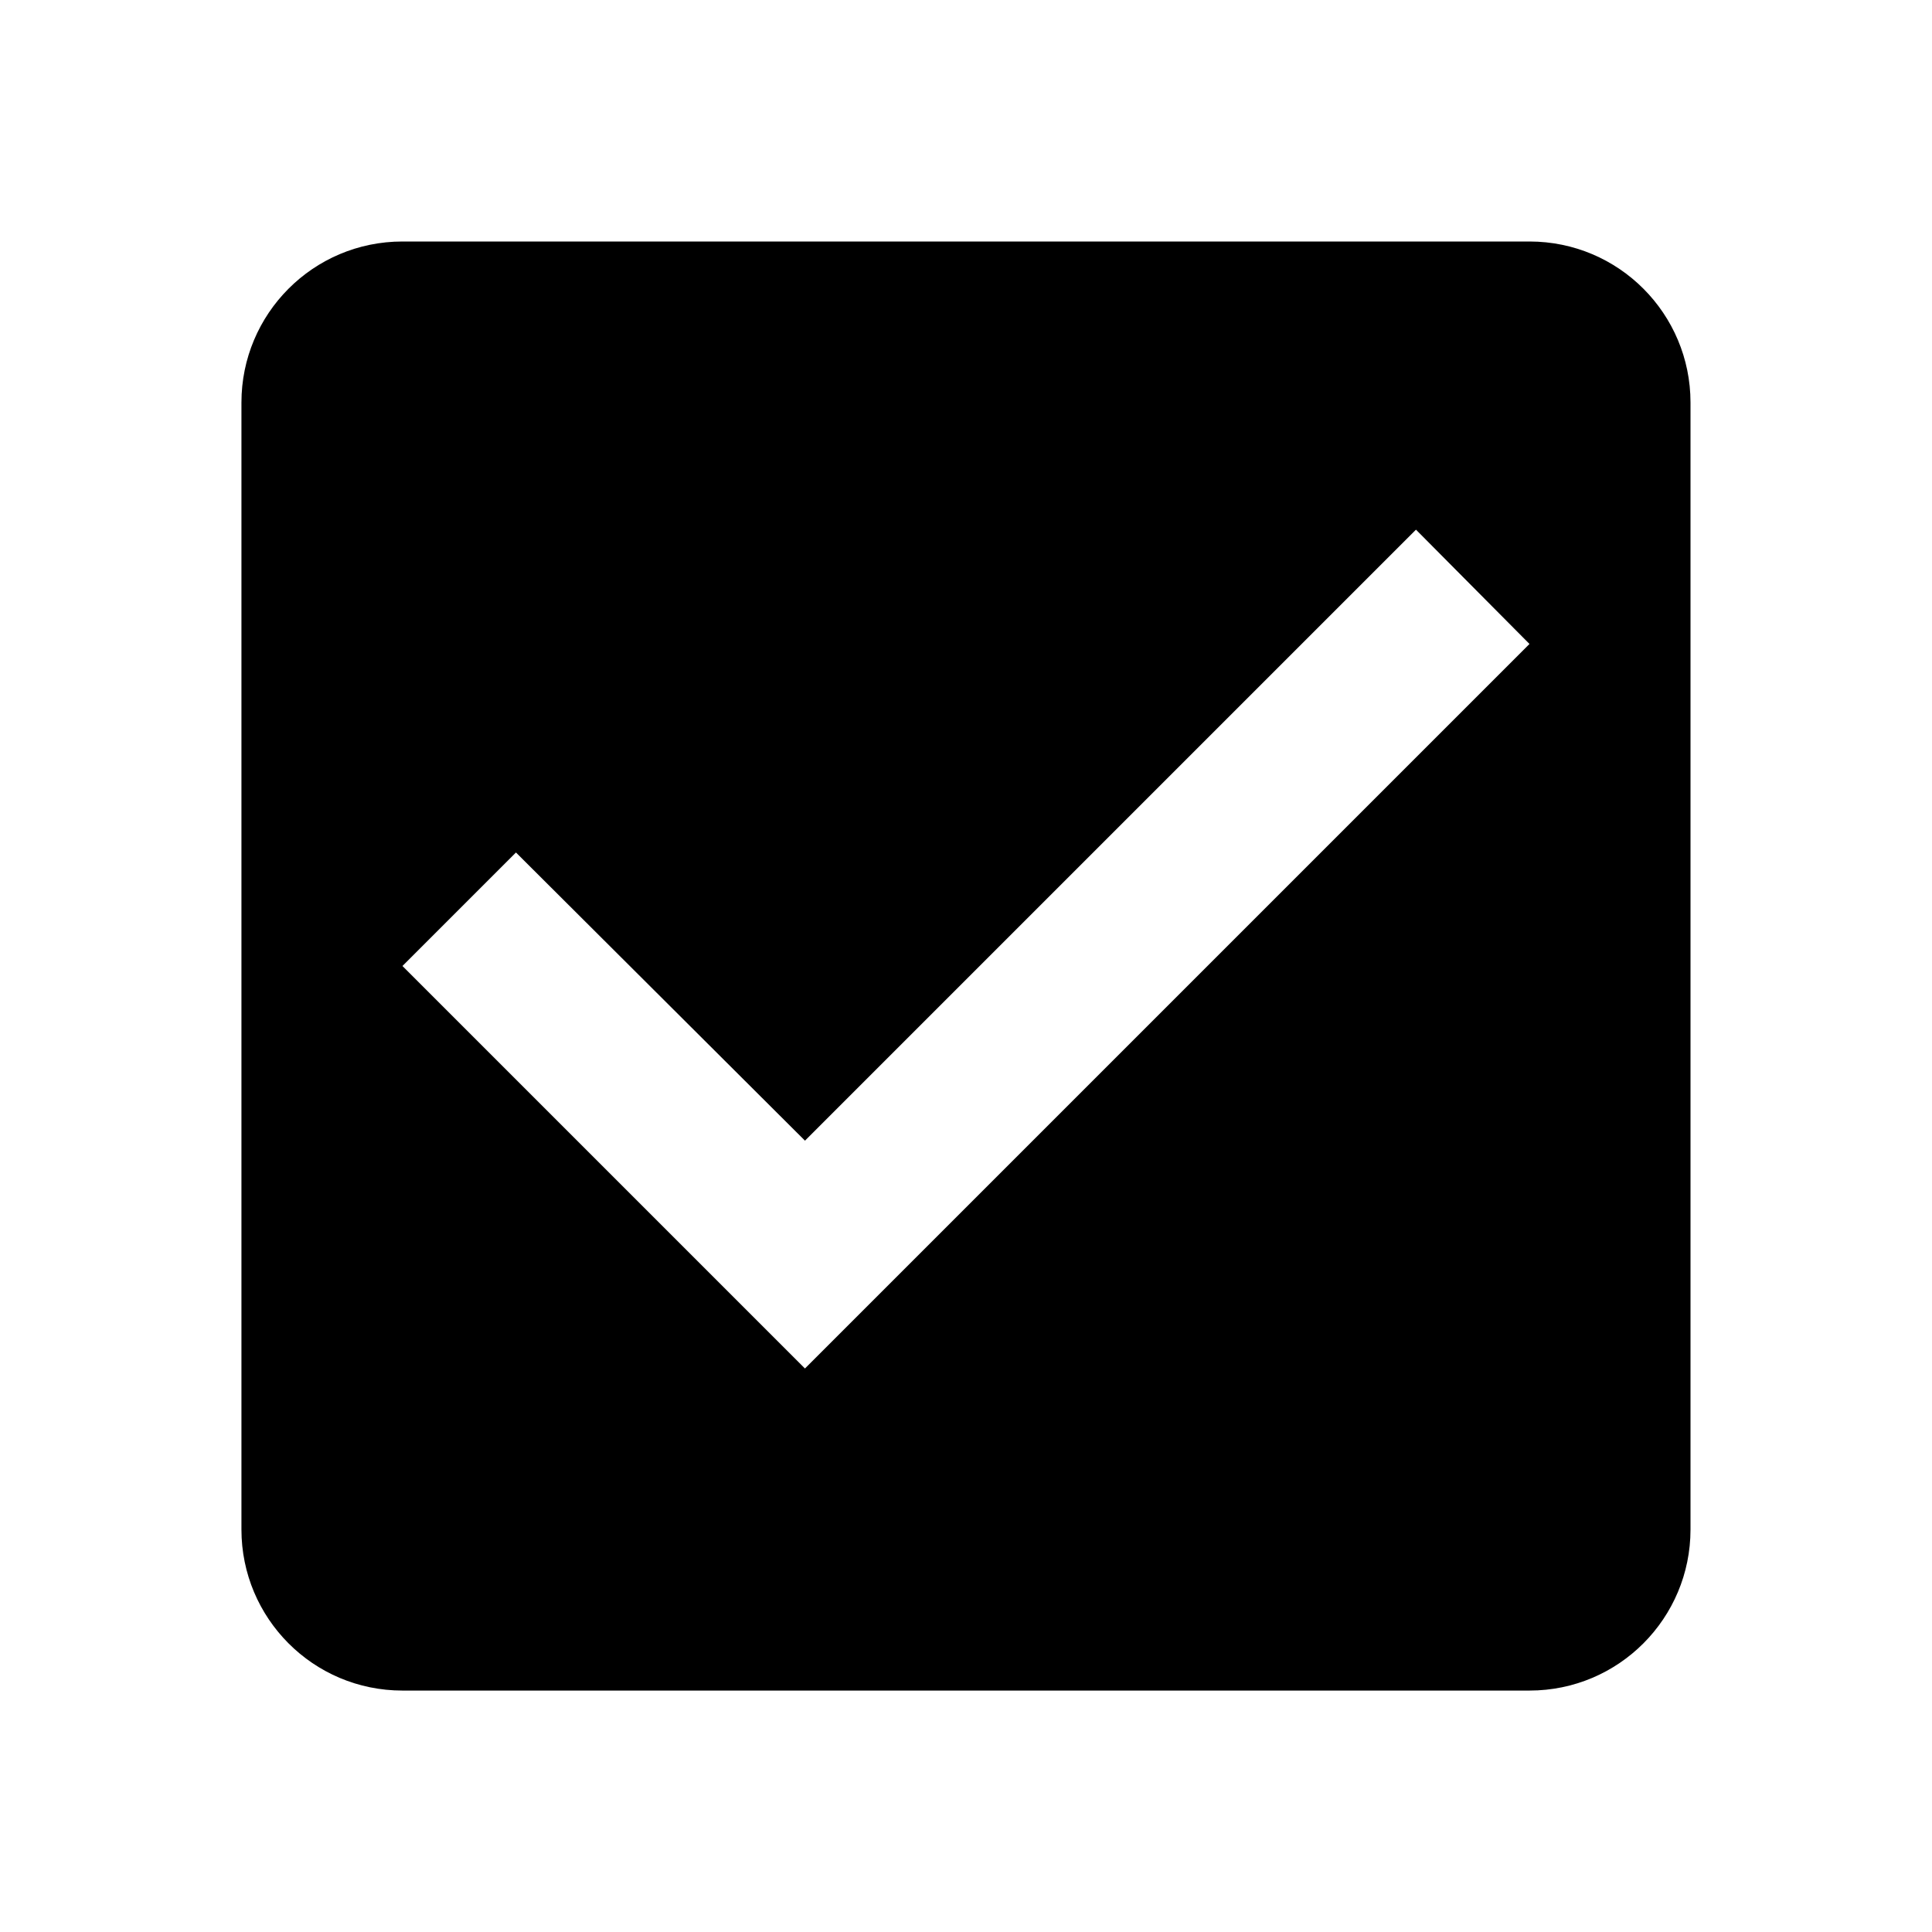
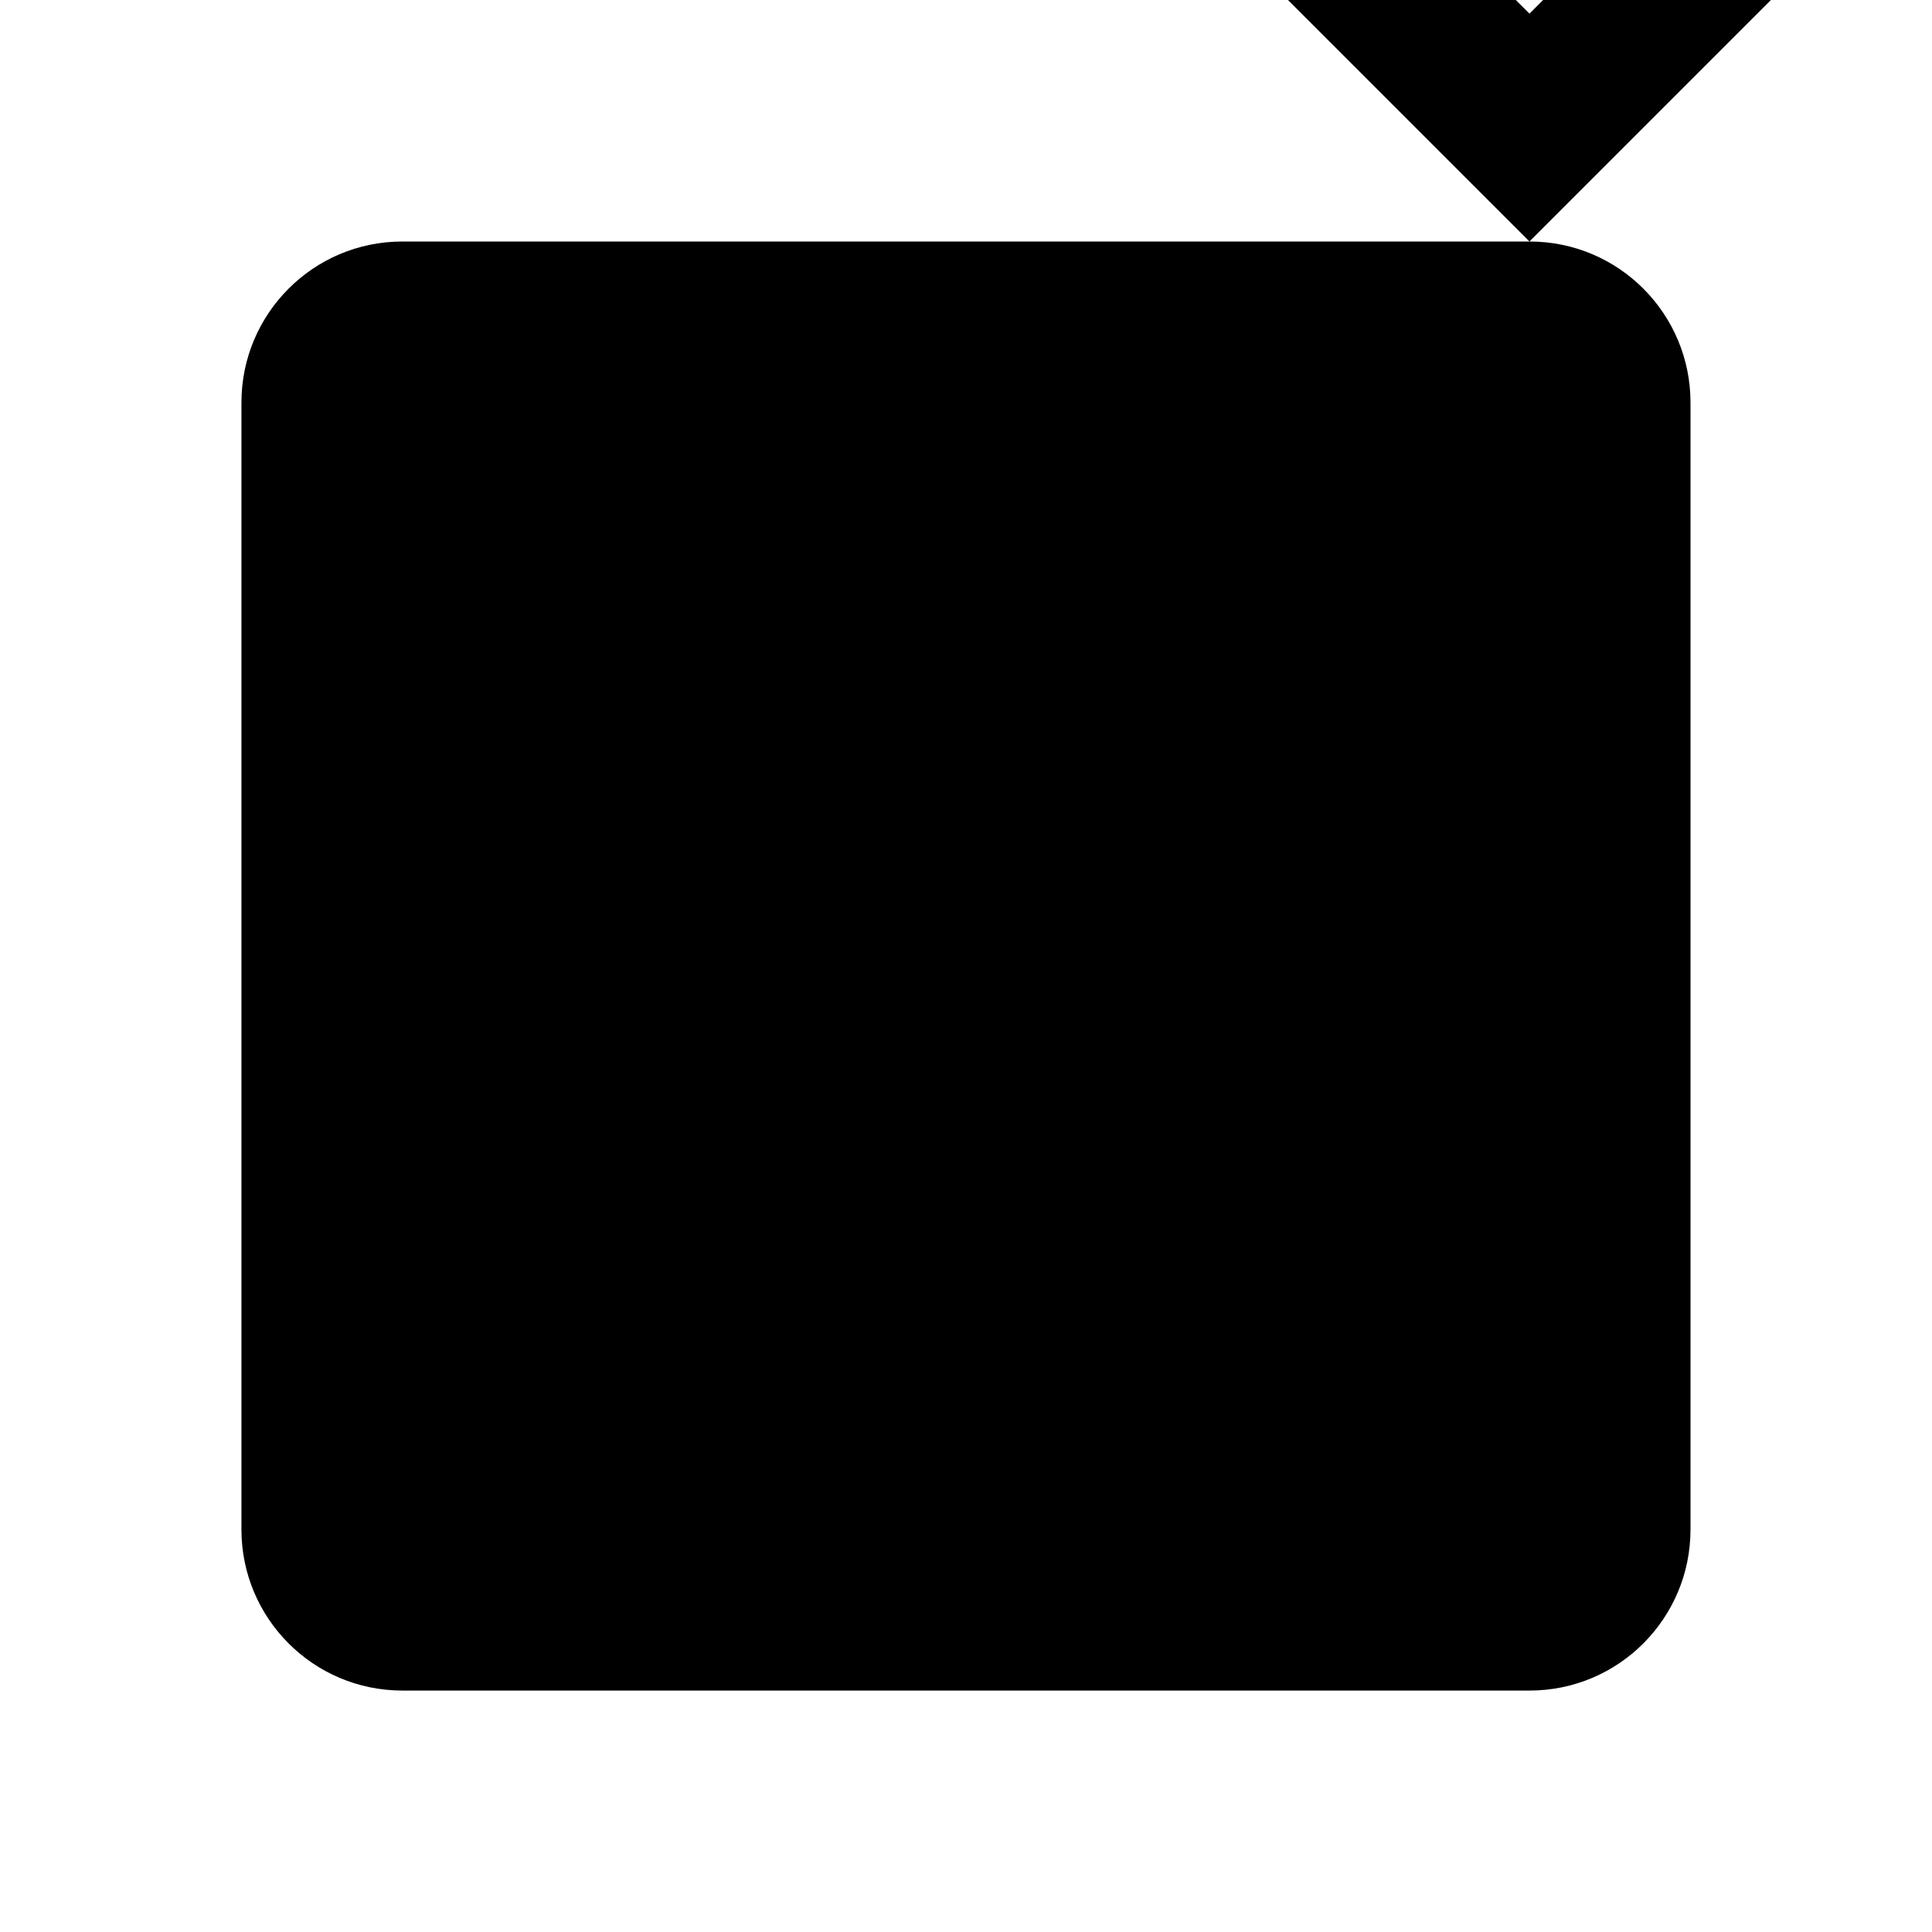
<svg xmlns="http://www.w3.org/2000/svg" version="1.1" width="32" height="32" viewBox="0 0 32 32">
  <title>checkbox-checked</title>
-   <path d="M25.333 4h-18.667c-1.48 0-2.667 1.2-2.667 2.667v18.667c0 1.467 1.187 2.667 2.667 2.667h18.667c1.48 0 2.667-1.2 2.667-2.667v-18.667c0-1.467-1.187-2.667-2.667-2.667zM13.333 22.667l-6.667-6.667 1.88-1.88 4.787 4.773 10.12-10.12 1.88 1.893-12 12z" />
+   <path d="M25.333 4h-18.667c-1.48 0-2.667 1.2-2.667 2.667v18.667c0 1.467 1.187 2.667 2.667 2.667h18.667c1.48 0 2.667-1.2 2.667-2.667v-18.667c0-1.467-1.187-2.667-2.667-2.667zl-6.667-6.667 1.88-1.88 4.787 4.773 10.12-10.12 1.88 1.893-12 12z" />
</svg>